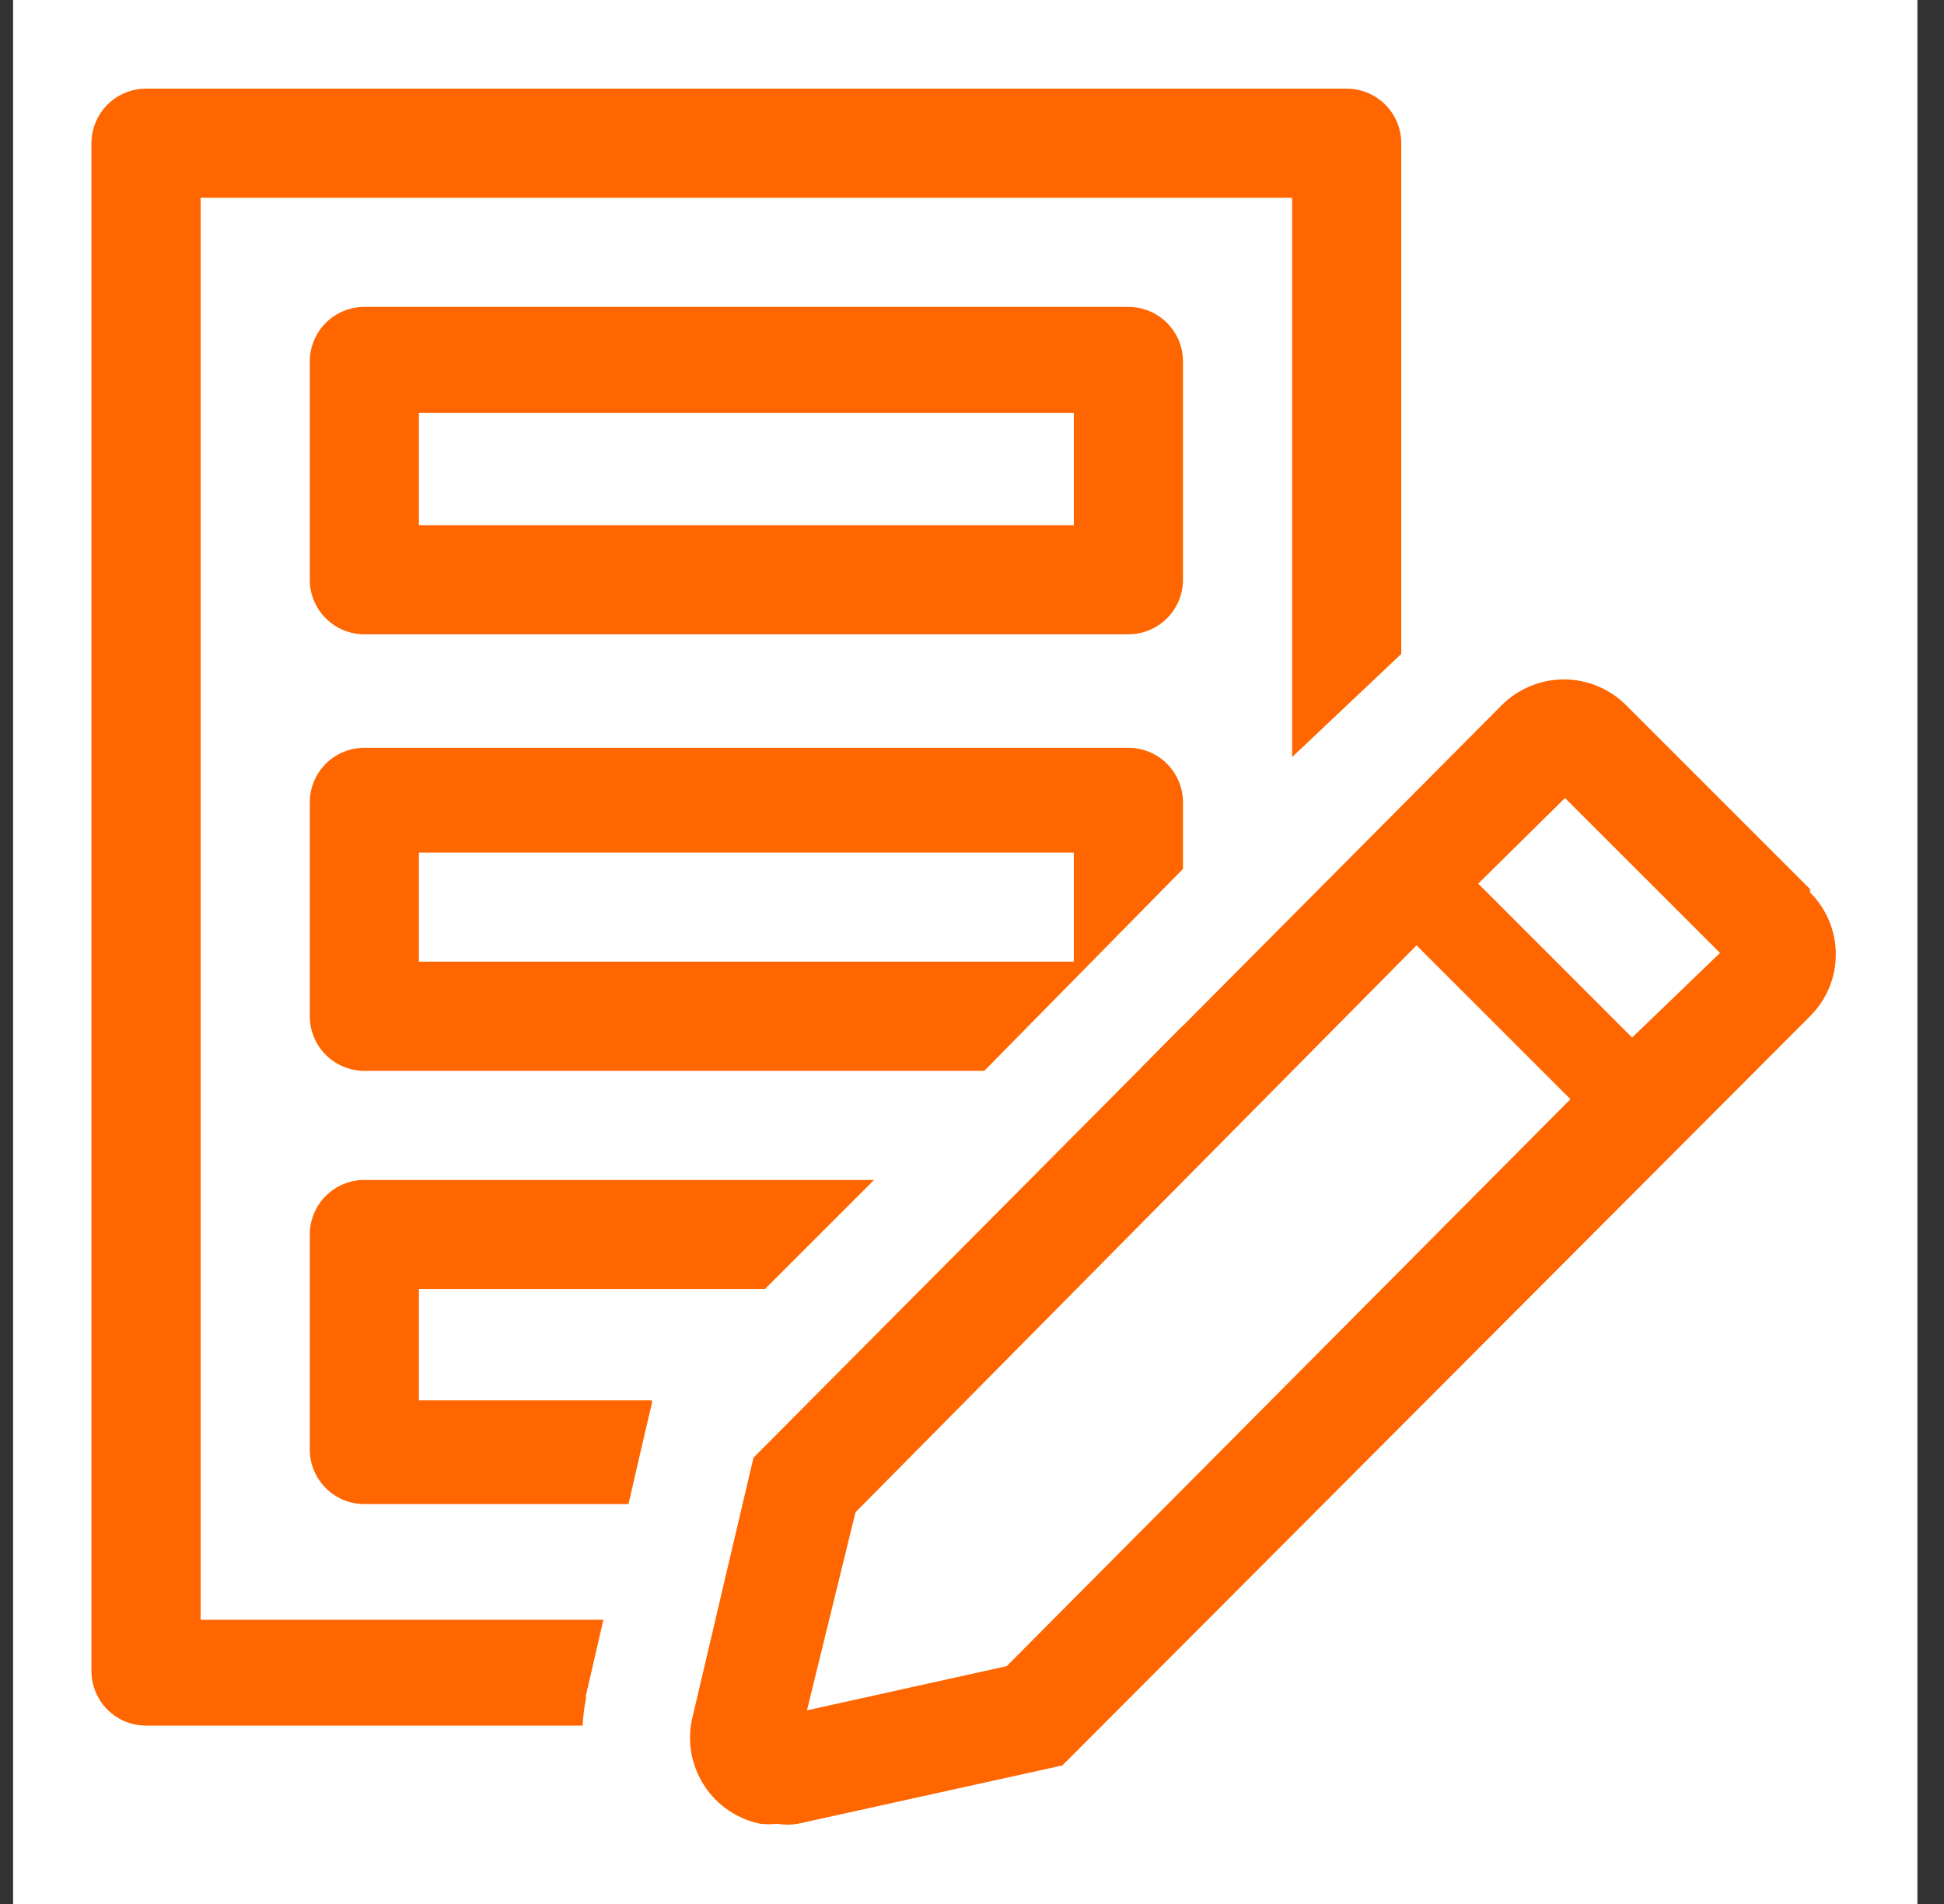
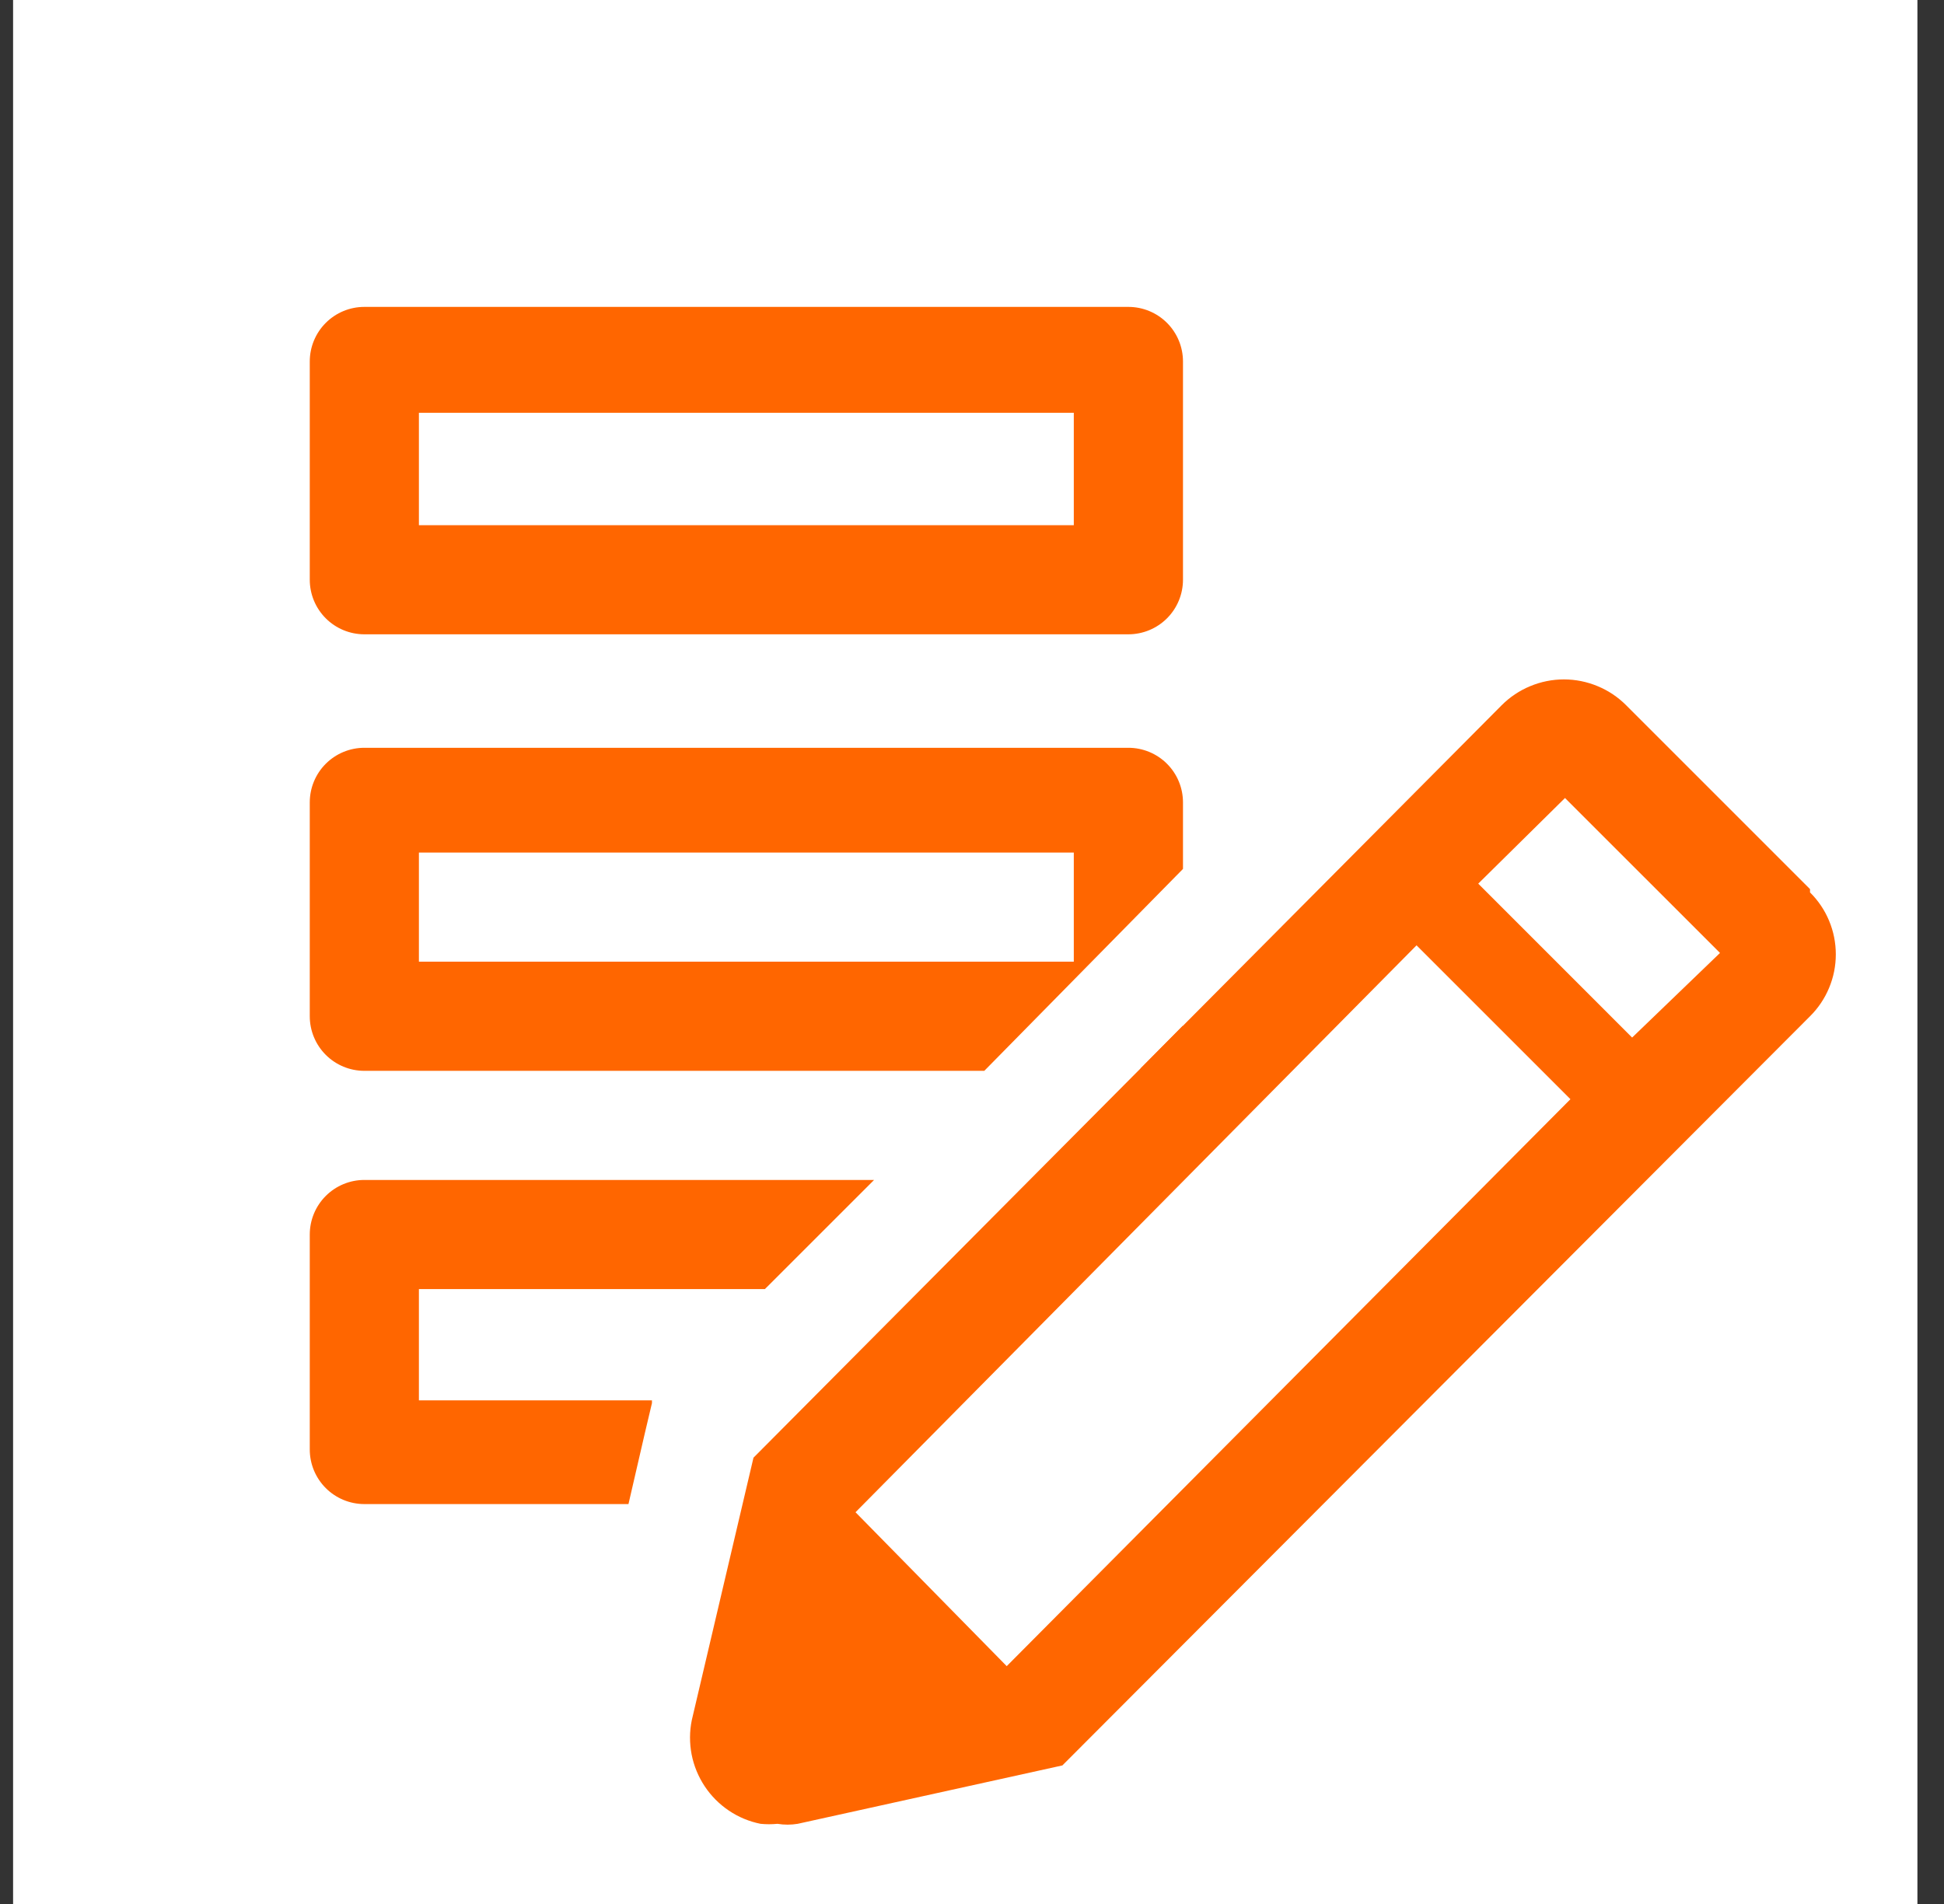
<svg xmlns="http://www.w3.org/2000/svg" width="49" height="48" viewBox="0 0 49 48" fill="none">
  <rect x="0" y="0" width="49" height="48" fill="#333333" stroke="none" />
  <rect width="48" height="48" transform="translate(0.33)" fill="white" />
  <path d="M28.442 15.991H9.183C8.819 15.991 8.469 15.846 8.211 15.588C7.953 15.33 7.808 14.98 7.808 14.615V9.113C7.808 8.748 7.953 8.398 8.211 8.14C8.469 7.882 8.819 7.737 9.183 7.737H28.442C28.807 7.737 29.157 7.882 29.415 8.14C29.673 8.398 29.818 8.748 29.818 9.113V14.615C29.818 14.98 29.673 15.33 29.415 15.588C29.157 15.846 28.807 15.991 28.442 15.991ZM10.559 13.24H27.066V10.406H10.559V13.24Z" fill="#FF6600" />
  <path d="M28.442 18.852H9.183C8.819 18.852 8.469 18.997 8.211 19.255C7.953 19.513 7.808 19.863 7.808 20.228V25.62C7.808 25.985 7.953 26.335 8.211 26.593C8.469 26.851 8.819 26.996 9.183 26.996H24.81L29.818 21.906V20.228C29.818 19.863 29.673 19.513 29.415 19.255C29.157 18.997 28.807 18.852 28.442 18.852ZM27.066 24.244H10.559V21.493H27.066V24.244Z" fill="#FF6600" />
-   <path d="M14.768 42.829V42.747L15.209 40.834H5.057V4.986H32.569V19.086L35.32 16.486V3.61C35.32 3.246 35.175 2.896 34.917 2.638C34.659 2.38 34.309 2.235 33.944 2.235H3.681C3.316 2.235 2.966 2.38 2.708 2.638C2.45 2.896 2.305 3.246 2.305 3.61V42.127C2.305 42.492 2.45 42.842 2.708 43.1C2.966 43.358 3.316 43.503 3.681 43.503H14.686C14.697 43.277 14.725 43.051 14.768 42.829Z" fill="#FF6600" />
  <path d="M29.818 25.854L28.745 26.941C29.011 26.886 29.255 26.753 29.446 26.56C29.637 26.366 29.766 26.121 29.818 25.854Z" fill="#FF6600" />
  <path d="M7.808 36.543C7.808 36.907 7.953 37.257 8.211 37.515C8.469 37.773 8.819 37.918 9.183 37.918H15.841L16.254 36.13L16.433 35.373V35.304H10.559V32.498H19.28L22.032 29.747H9.183C8.819 29.747 8.469 29.892 8.211 30.15C7.953 30.408 7.808 30.758 7.808 31.123V36.543Z" fill="#FF6600" />
-   <path d="M45.623 22.415L40.988 17.779C40.782 17.573 40.538 17.409 40.268 17.298C39.999 17.186 39.711 17.128 39.419 17.128C39.128 17.128 38.84 17.186 38.571 17.298C38.301 17.409 38.057 17.573 37.851 17.779L18.992 36.749L17.437 43.366C17.379 43.651 17.378 43.945 17.433 44.231C17.489 44.517 17.601 44.789 17.762 45.032C17.923 45.275 18.13 45.483 18.372 45.646C18.613 45.809 18.885 45.922 19.171 45.979C19.312 45.993 19.455 45.993 19.597 45.979C19.765 46.007 19.937 46.007 20.106 45.979L26.778 44.507L45.623 25.62C45.829 25.416 45.993 25.172 46.104 24.904C46.216 24.637 46.273 24.349 46.273 24.059C46.273 23.769 46.216 23.481 46.104 23.213C45.993 22.945 45.829 22.702 45.623 22.498V22.415ZM25.375 42.004L20.34 43.118L21.564 38.124L35.705 23.832L39.584 27.711L25.375 42.004ZM41.139 26.157L37.26 22.277L39.447 20.118L43.354 24.024L41.139 26.157Z" fill="#FF6600" />
+   <path d="M45.623 22.415L40.988 17.779C40.782 17.573 40.538 17.409 40.268 17.298C39.999 17.186 39.711 17.128 39.419 17.128C39.128 17.128 38.84 17.186 38.571 17.298C38.301 17.409 38.057 17.573 37.851 17.779L18.992 36.749L17.437 43.366C17.379 43.651 17.378 43.945 17.433 44.231C17.489 44.517 17.601 44.789 17.762 45.032C17.923 45.275 18.13 45.483 18.372 45.646C18.613 45.809 18.885 45.922 19.171 45.979C19.312 45.993 19.455 45.993 19.597 45.979C19.765 46.007 19.937 46.007 20.106 45.979L26.778 44.507L45.623 25.62C45.829 25.416 45.993 25.172 46.104 24.904C46.216 24.637 46.273 24.349 46.273 24.059C46.273 23.769 46.216 23.481 46.104 23.213C45.993 22.945 45.829 22.702 45.623 22.498V22.415ZM25.375 42.004L21.564 38.124L35.705 23.832L39.584 27.711L25.375 42.004ZM41.139 26.157L37.26 22.277L39.447 20.118L43.354 24.024L41.139 26.157Z" fill="#FF6600" />
</svg>